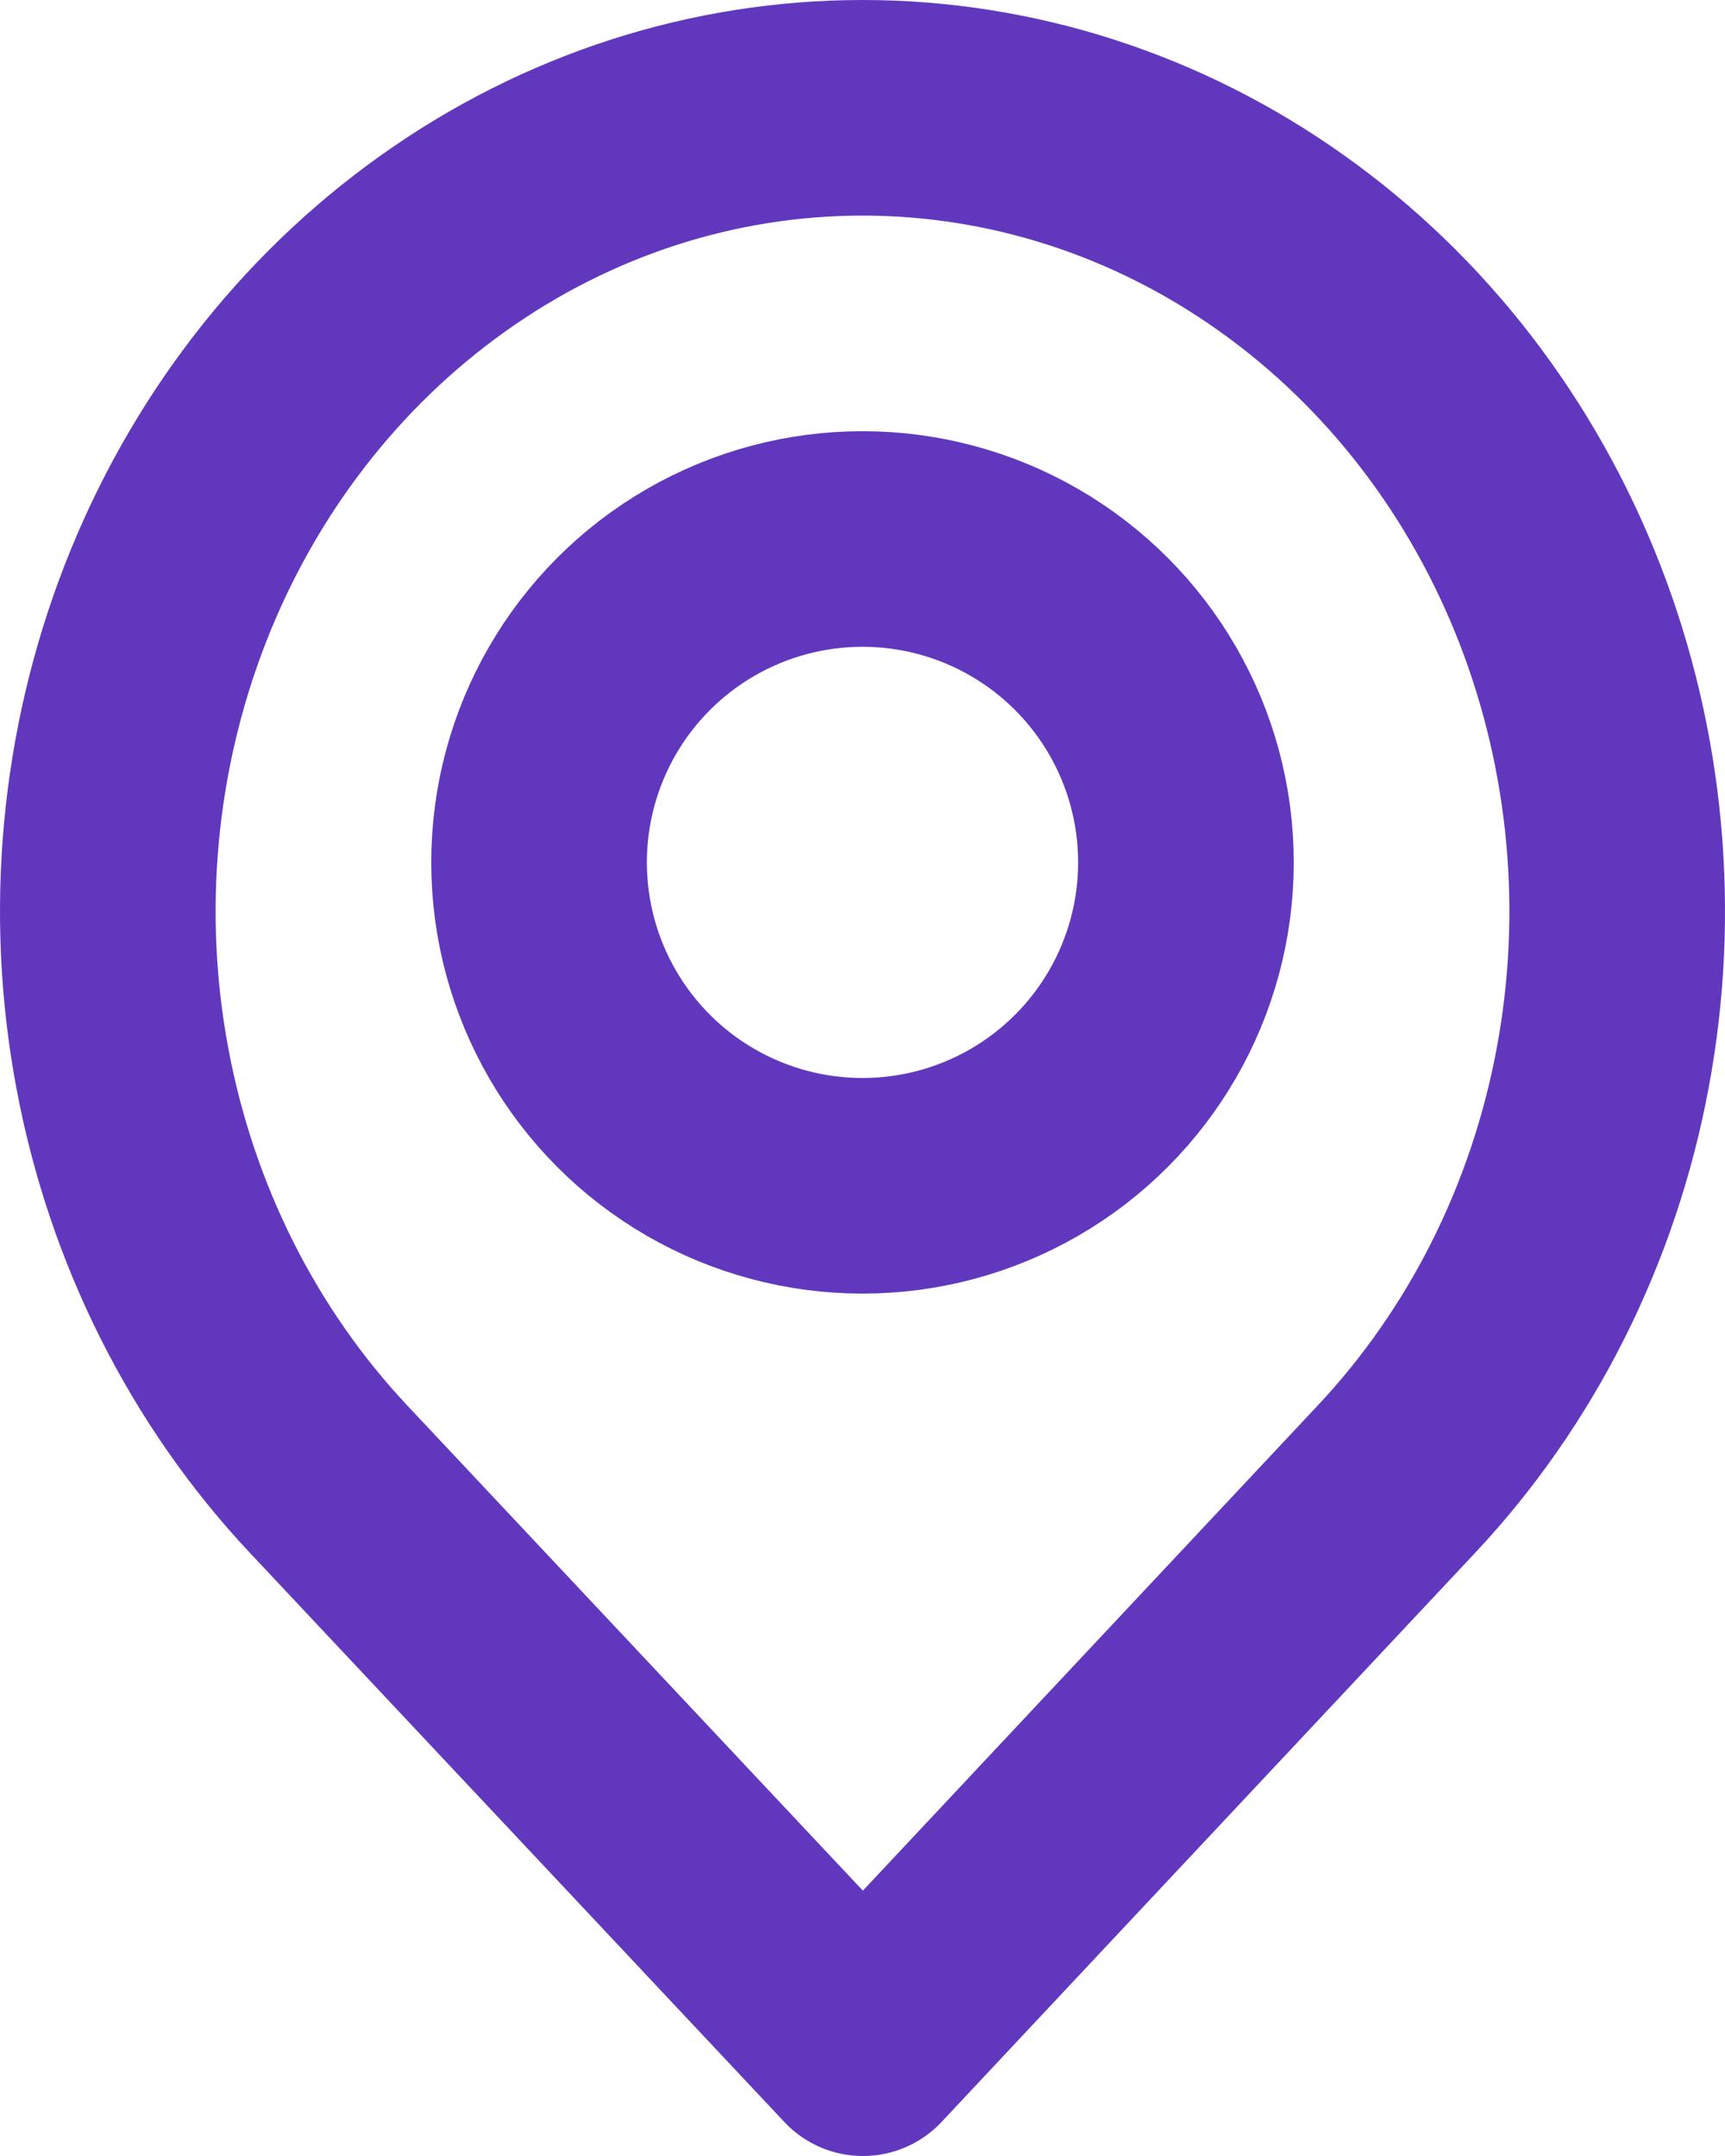
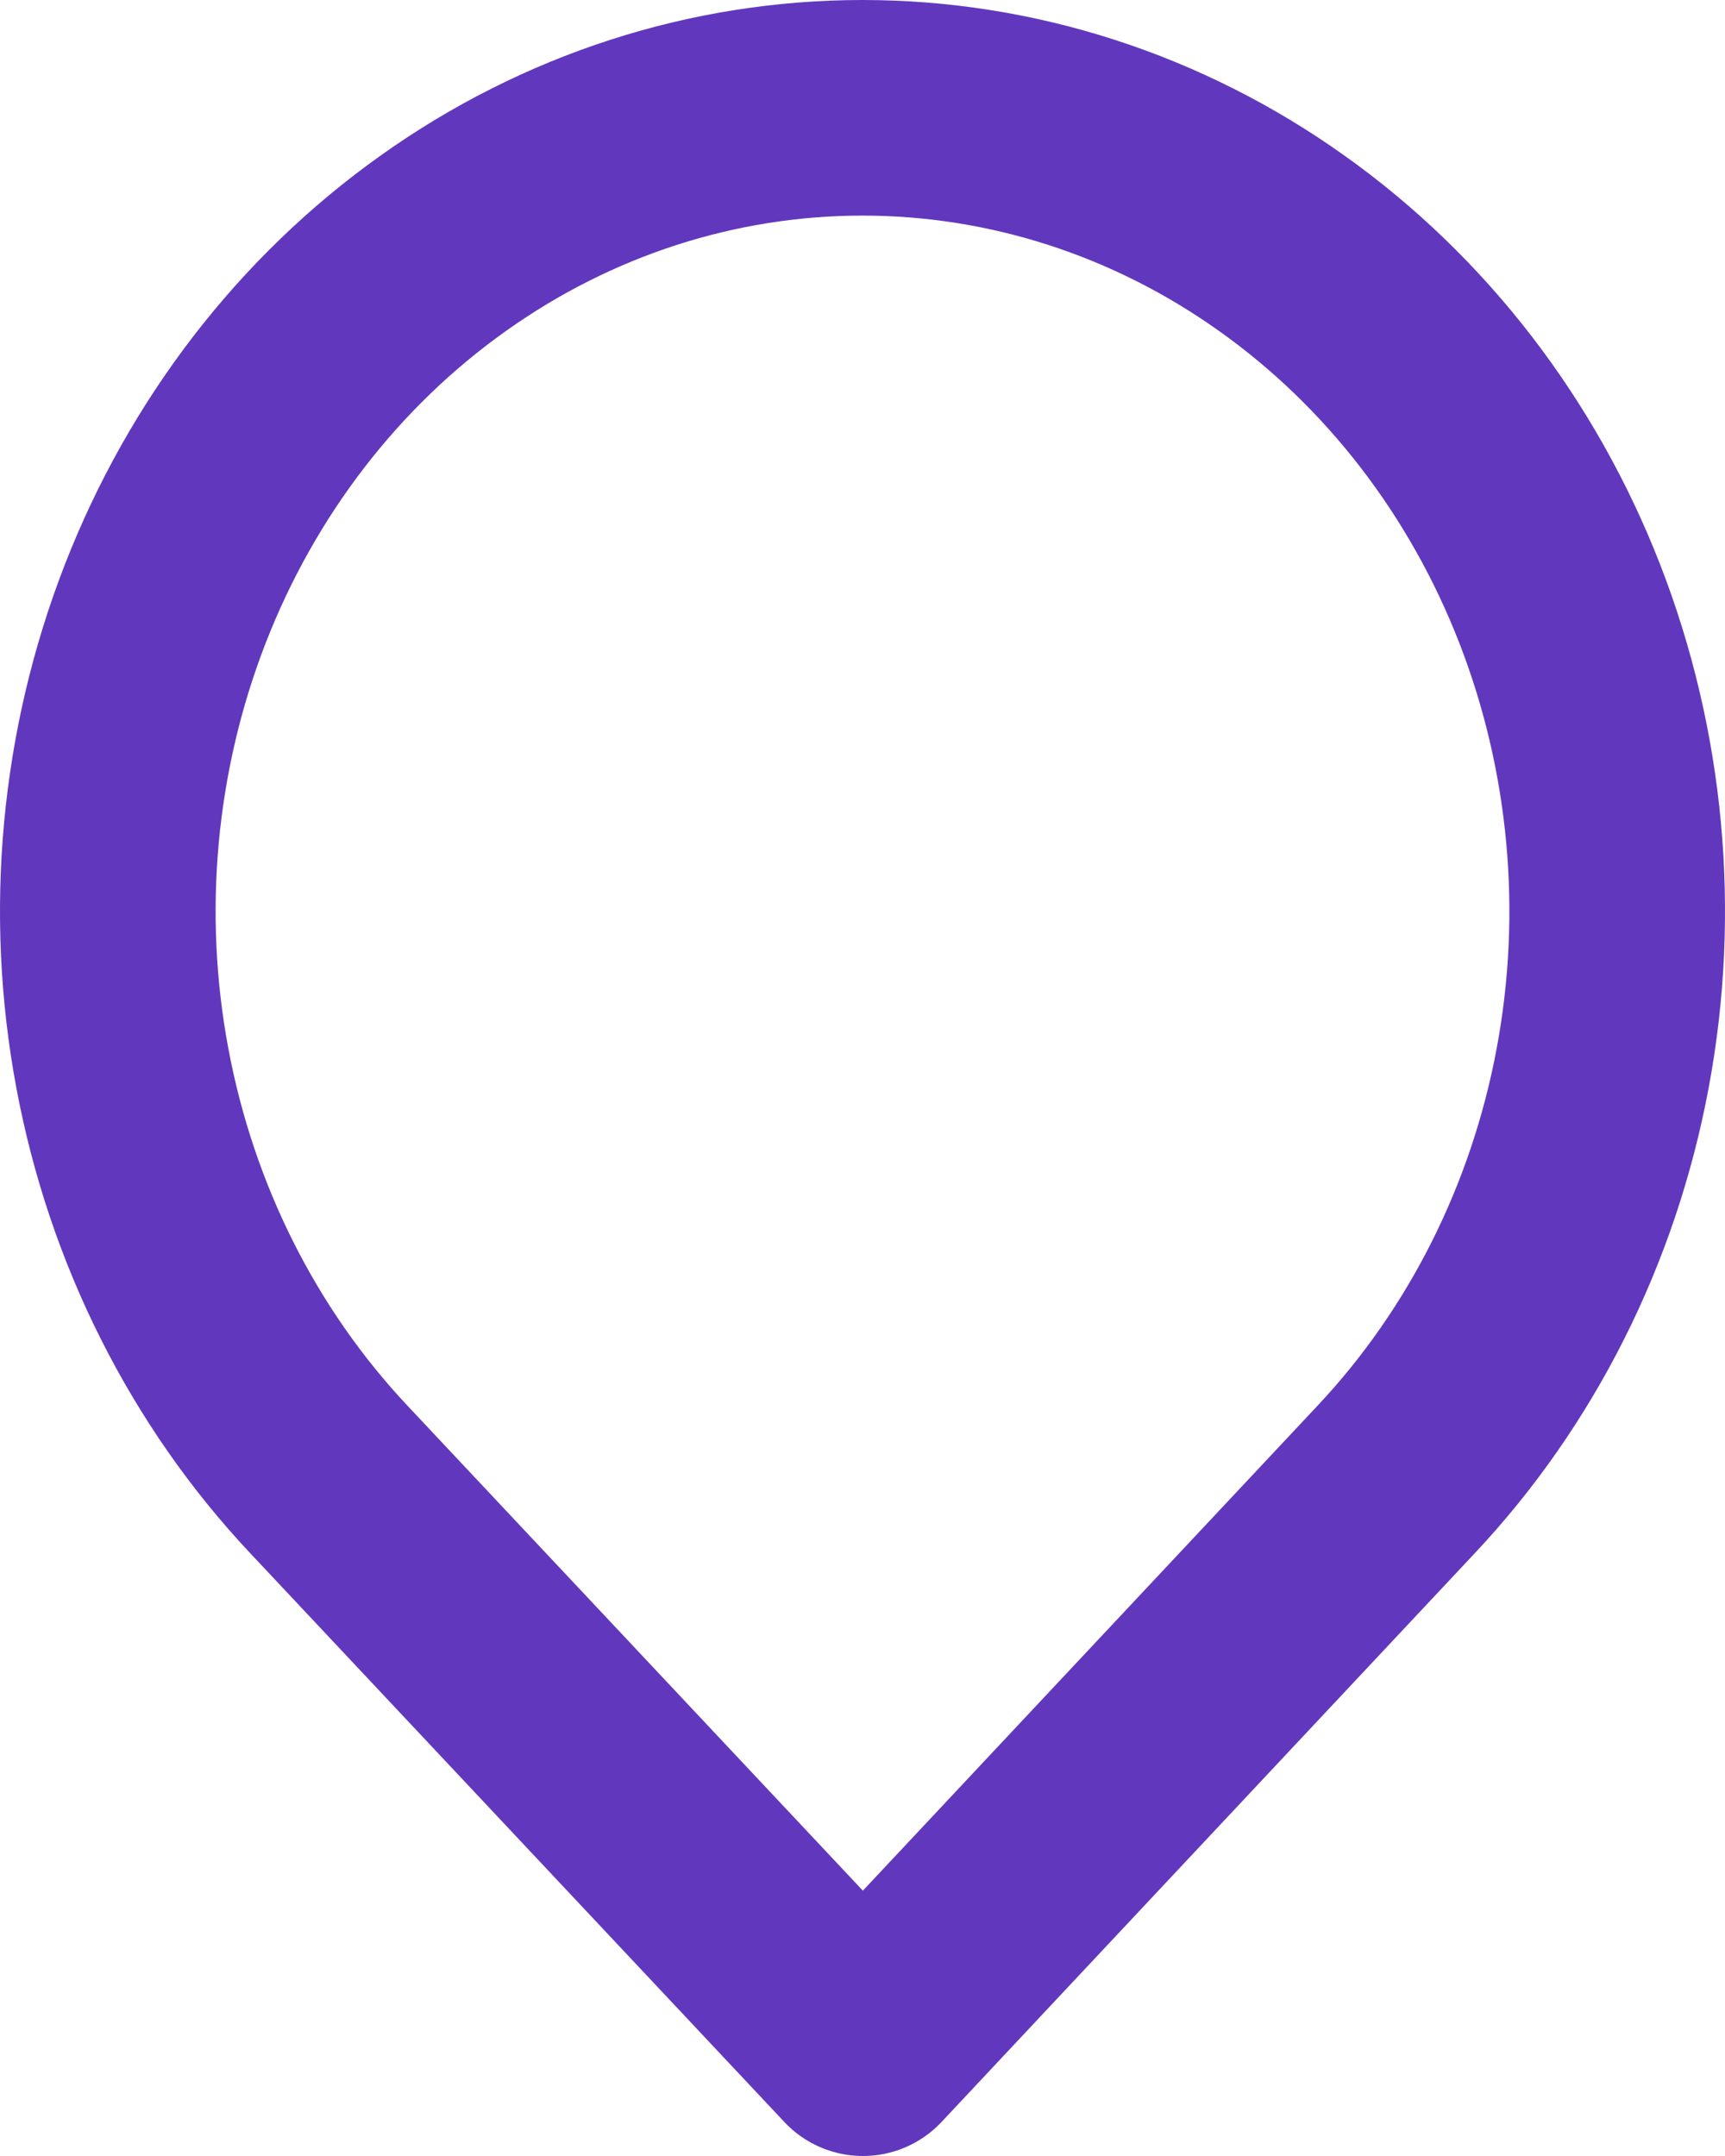
<svg xmlns="http://www.w3.org/2000/svg" width="16" height="20" viewBox="0 0 16 20" fill="none">
-   <path d="M8.004 19L3.052 13.726C2.072 12.684 1.405 11.356 1.135 9.91C0.864 8.464 1.003 6.965 1.532 5.603C2.062 4.24 2.959 3.076 4.111 2.257C5.262 1.437 6.615 1 8 1C9.385 1 10.738 1.437 11.889 2.257C13.041 3.076 13.938 4.24 14.468 5.603C14.997 6.965 15.136 8.464 14.865 9.91C14.595 11.356 13.928 12.684 12.948 13.726L8.004 19Z" stroke="#6138BD" stroke-width="2" stroke-linecap="round" stroke-linejoin="round" />
-   <circle cx="8" cy="8" r="3" stroke="#6138BD" stroke-width="2" />
+   <path d="M8.004 19L3.052 13.726C2.072 12.684 1.405 11.356 1.135 9.91C0.864 8.464 1.003 6.965 1.532 5.603C2.062 4.24 2.959 3.076 4.111 2.257C5.262 1.437 6.615 1 8 1C9.385 1 10.738 1.437 11.889 2.257C13.041 3.076 13.938 4.24 14.468 5.603C14.997 6.965 15.136 8.464 14.865 9.91C14.595 11.356 13.928 12.684 12.948 13.726L8.004 19" stroke="#6138BD" stroke-width="2" stroke-linecap="round" stroke-linejoin="round" />
</svg>